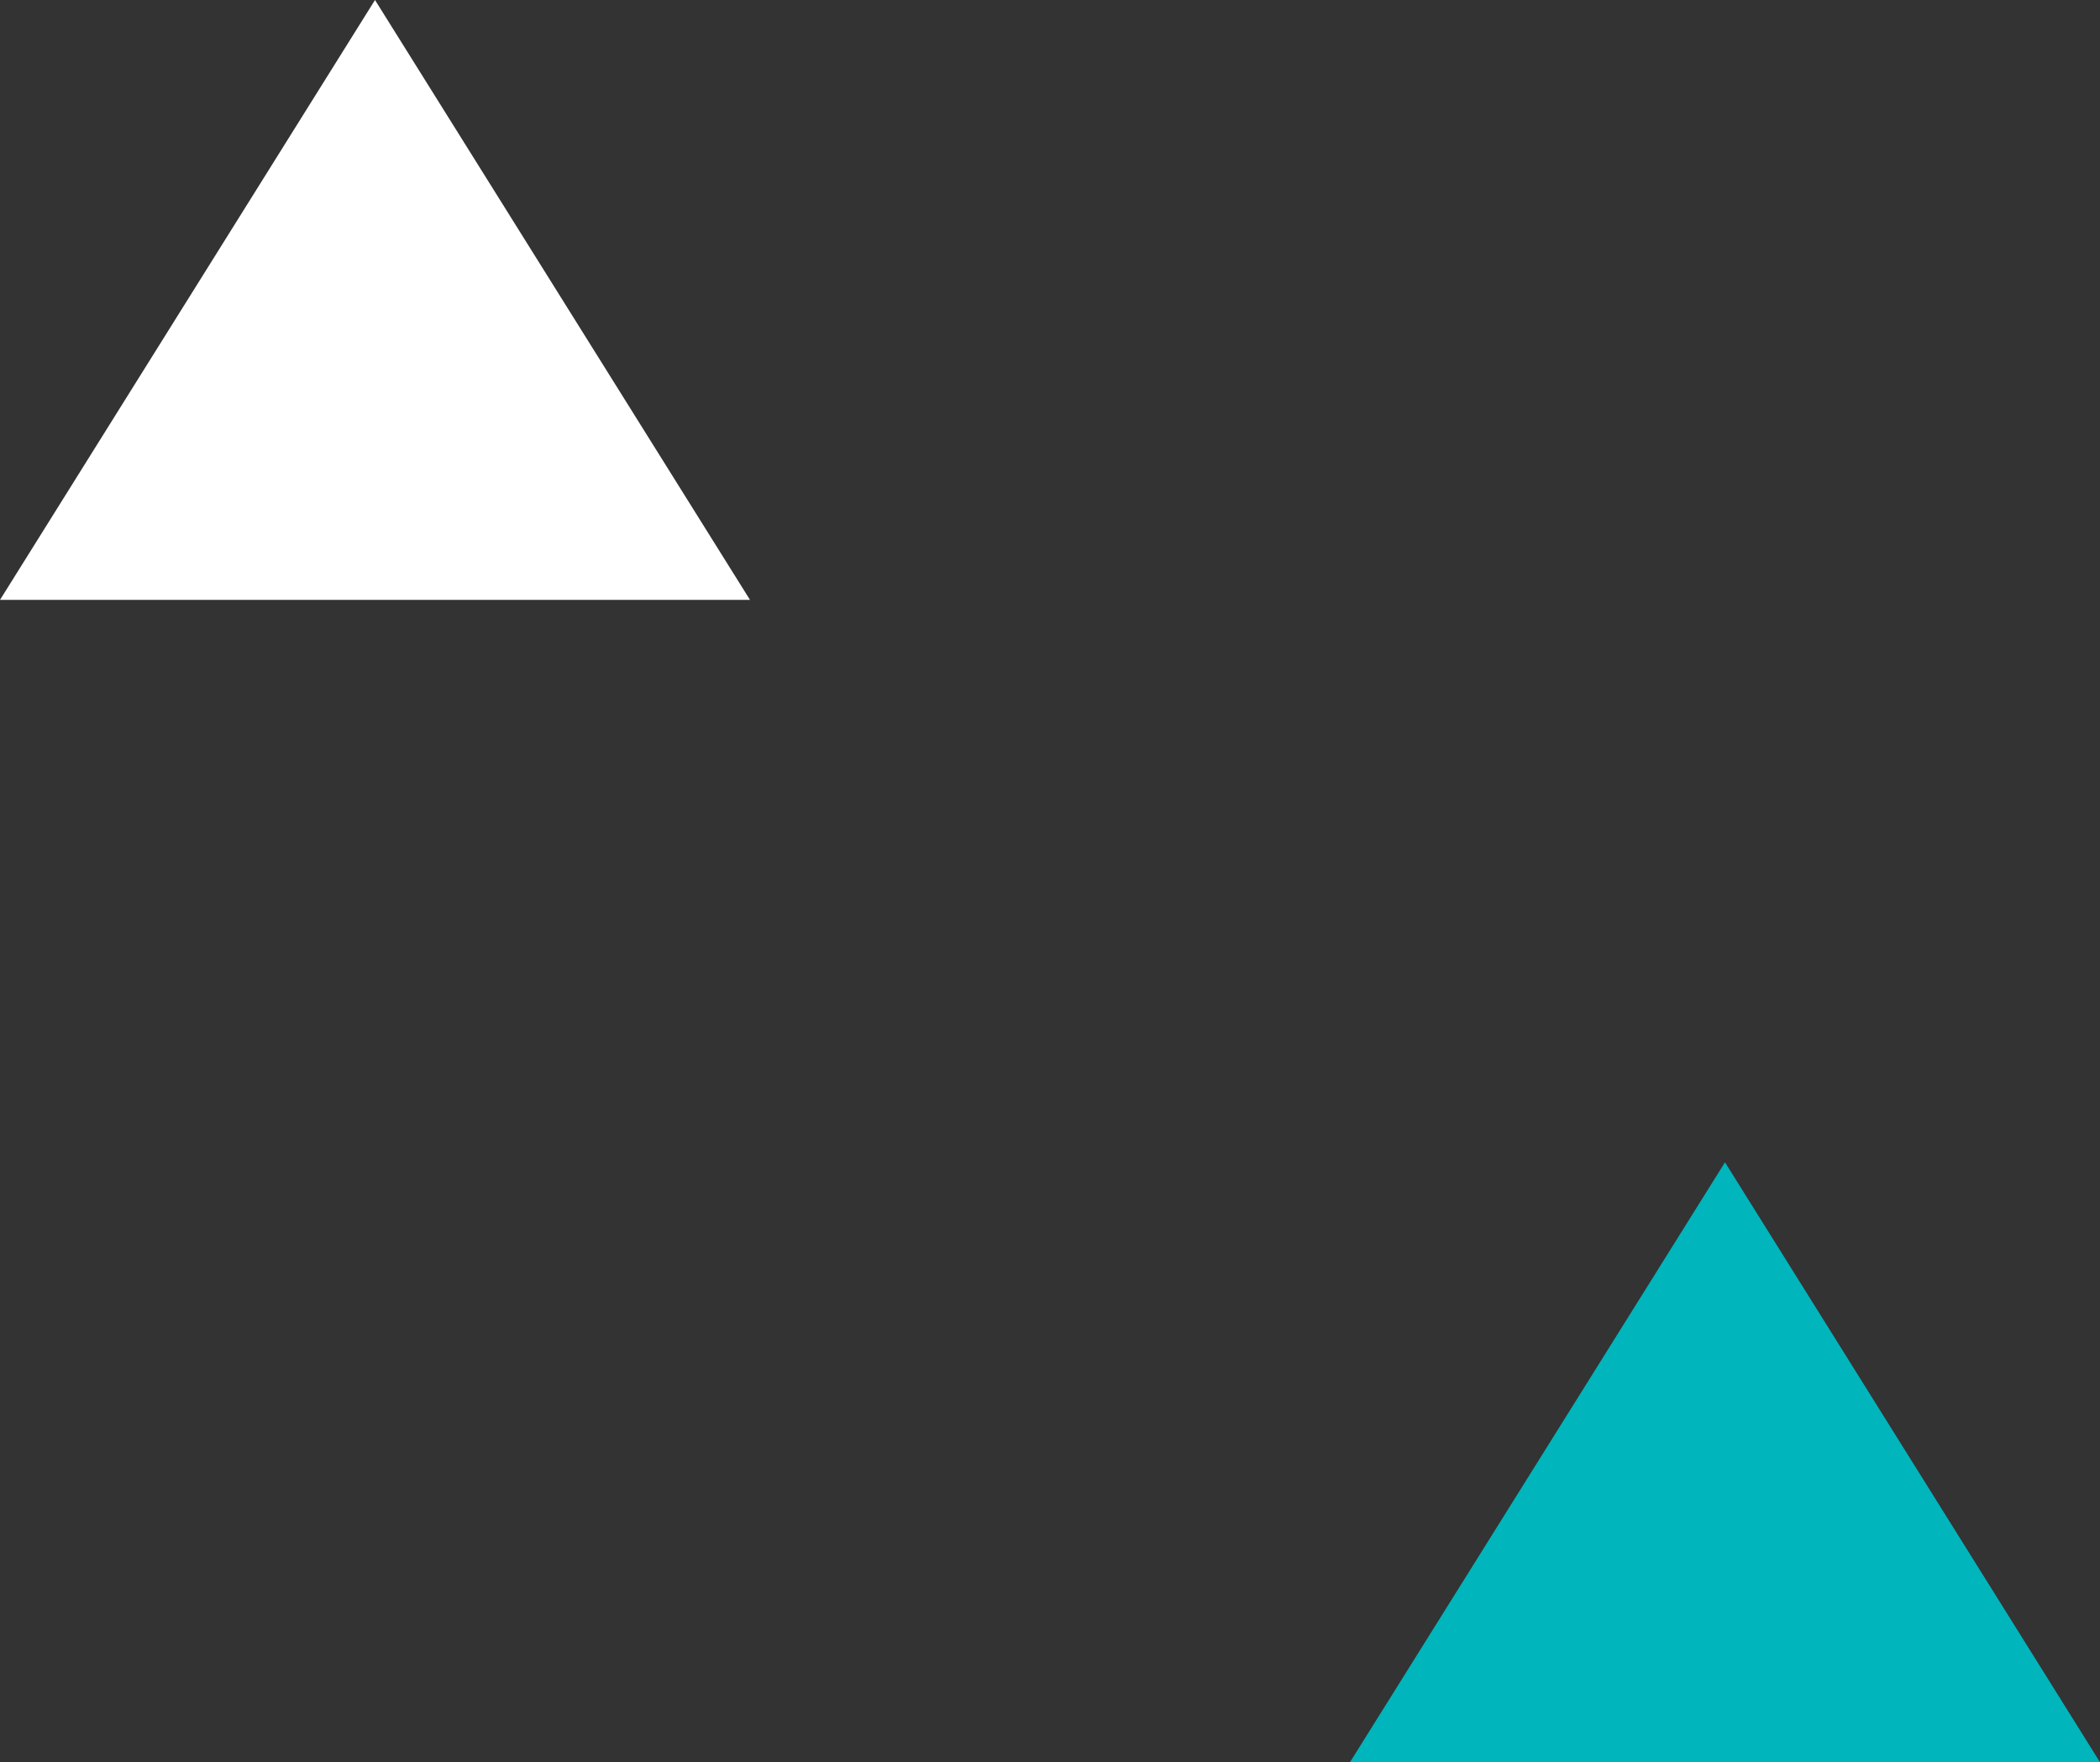
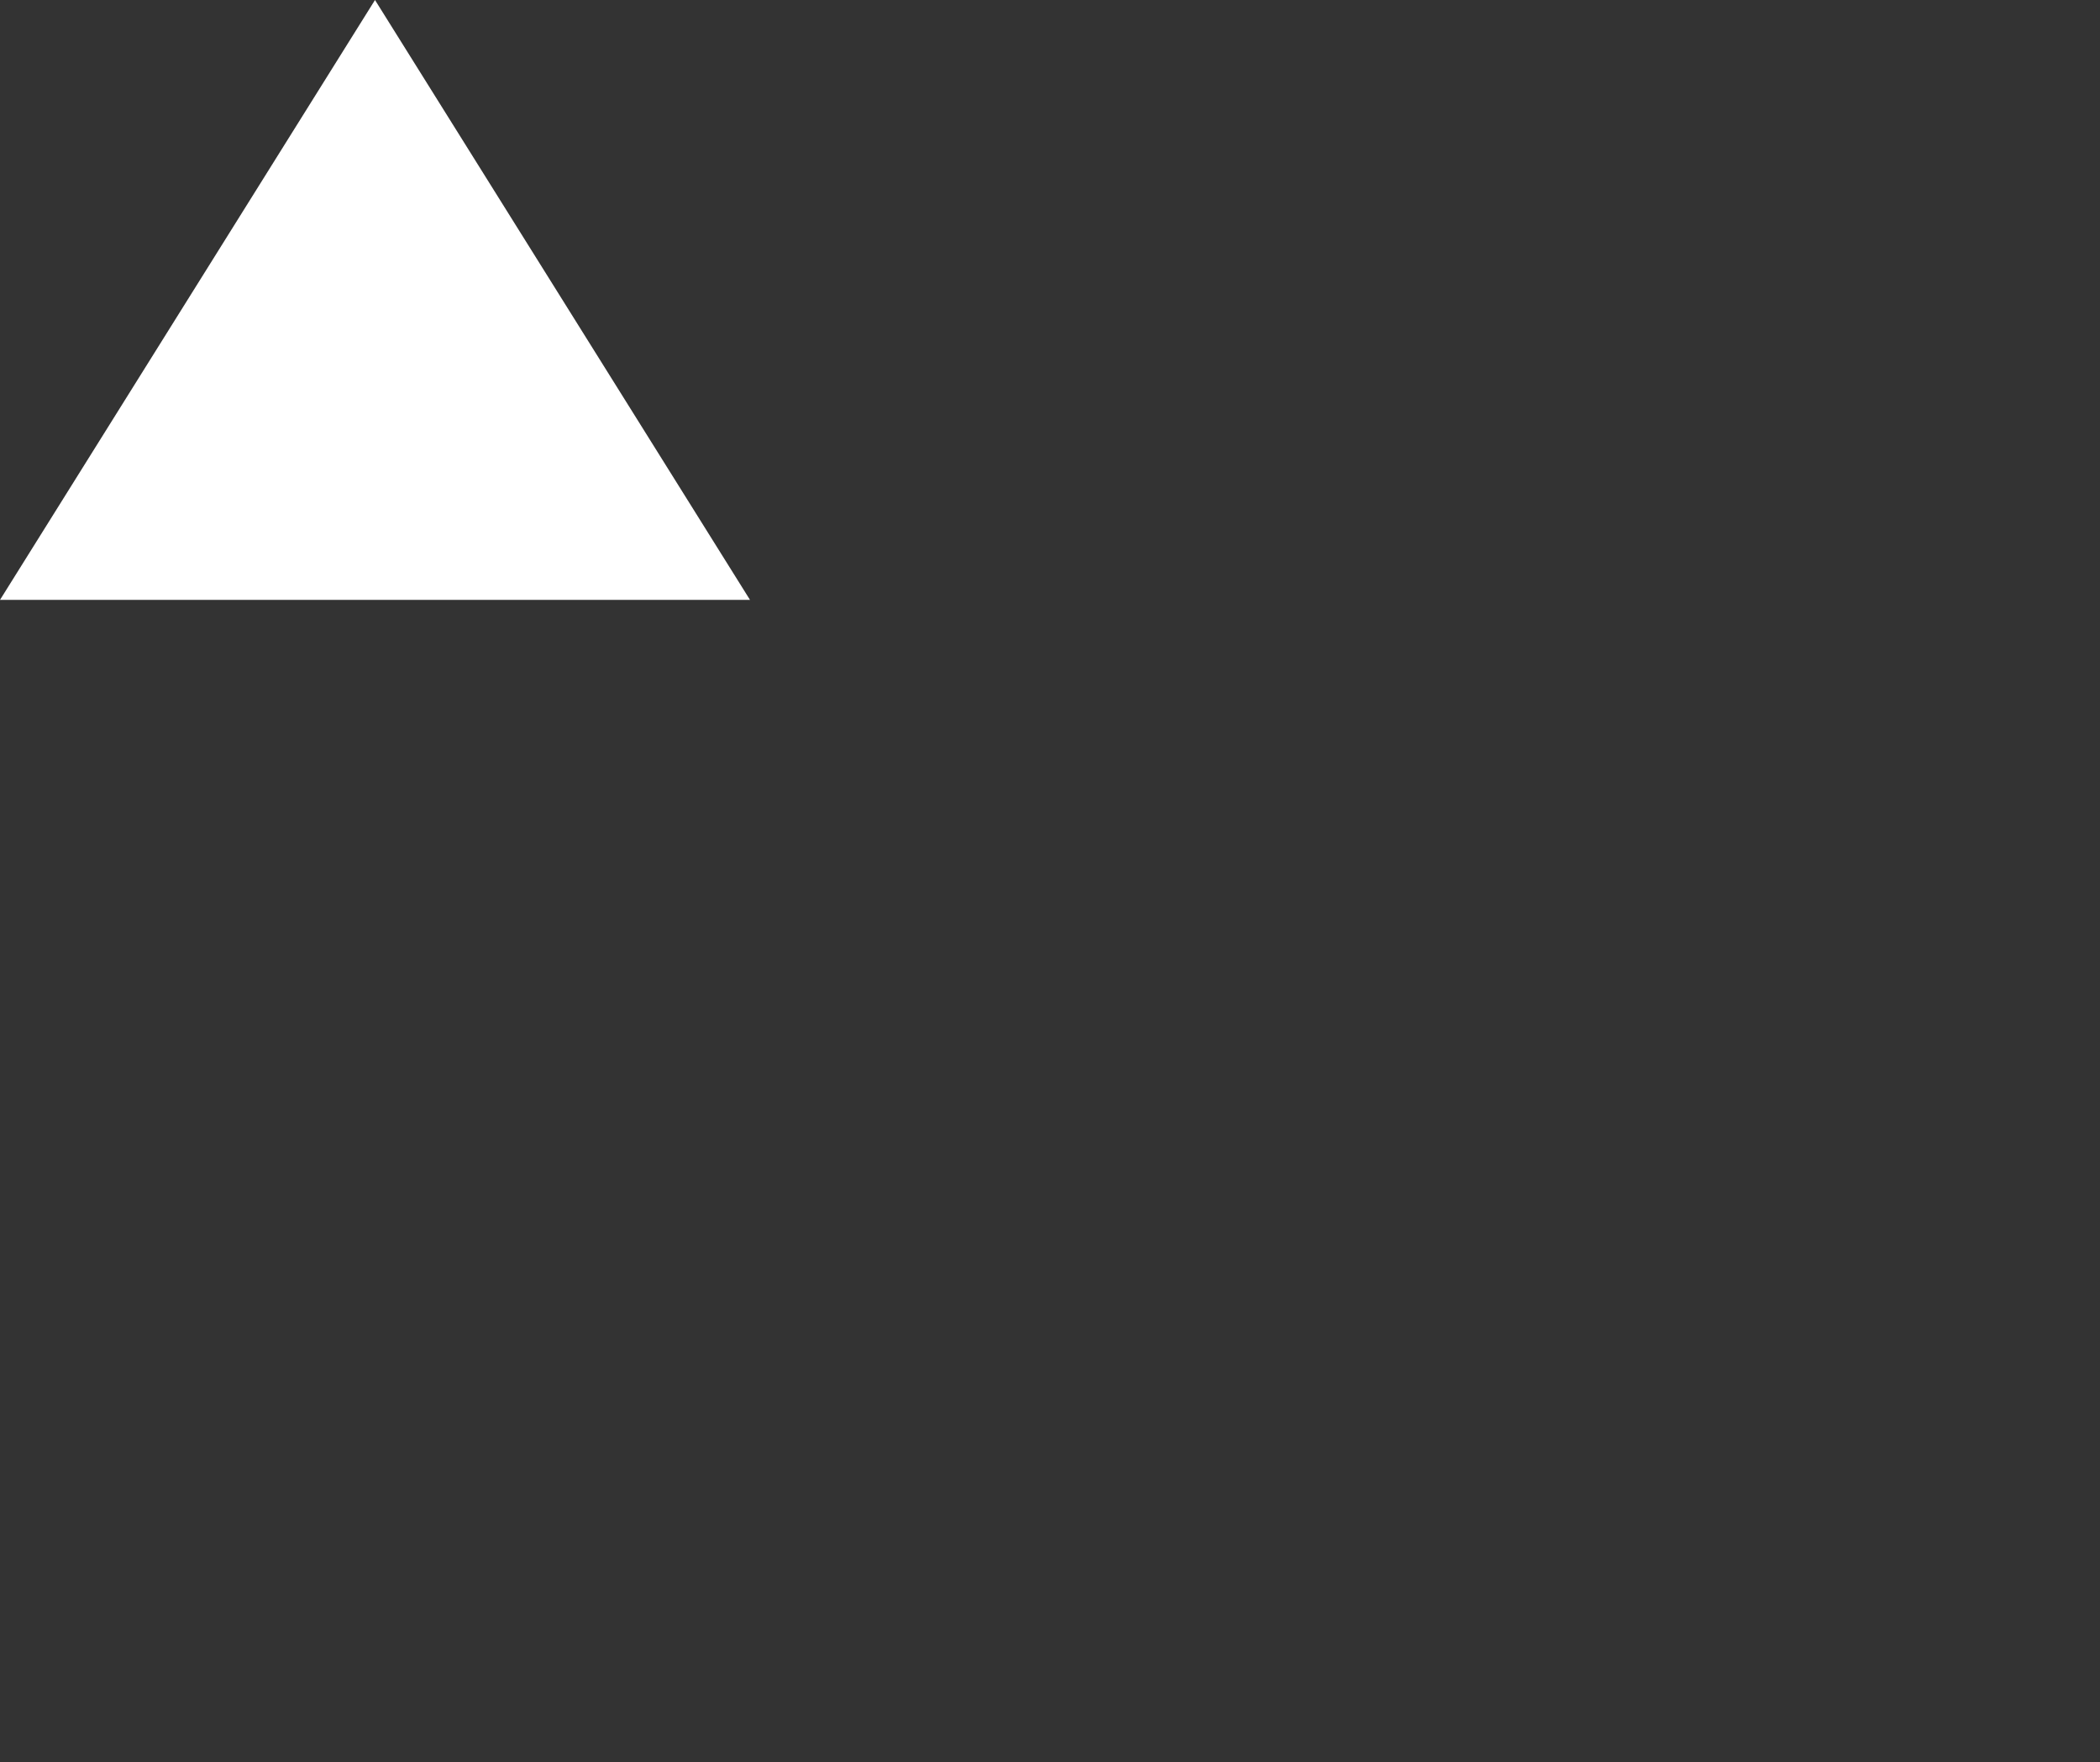
<svg xmlns="http://www.w3.org/2000/svg" viewBox="0 0 56 47">
  <rect x="0" y="0" width="56" height="47" fill="#333333" stroke="none" />
  <path d="M10,0,0,16H20Z" fill="#fff" />
-   <path d="M46,31,36,47H56Z" fill="#00b5bc" />
</svg>